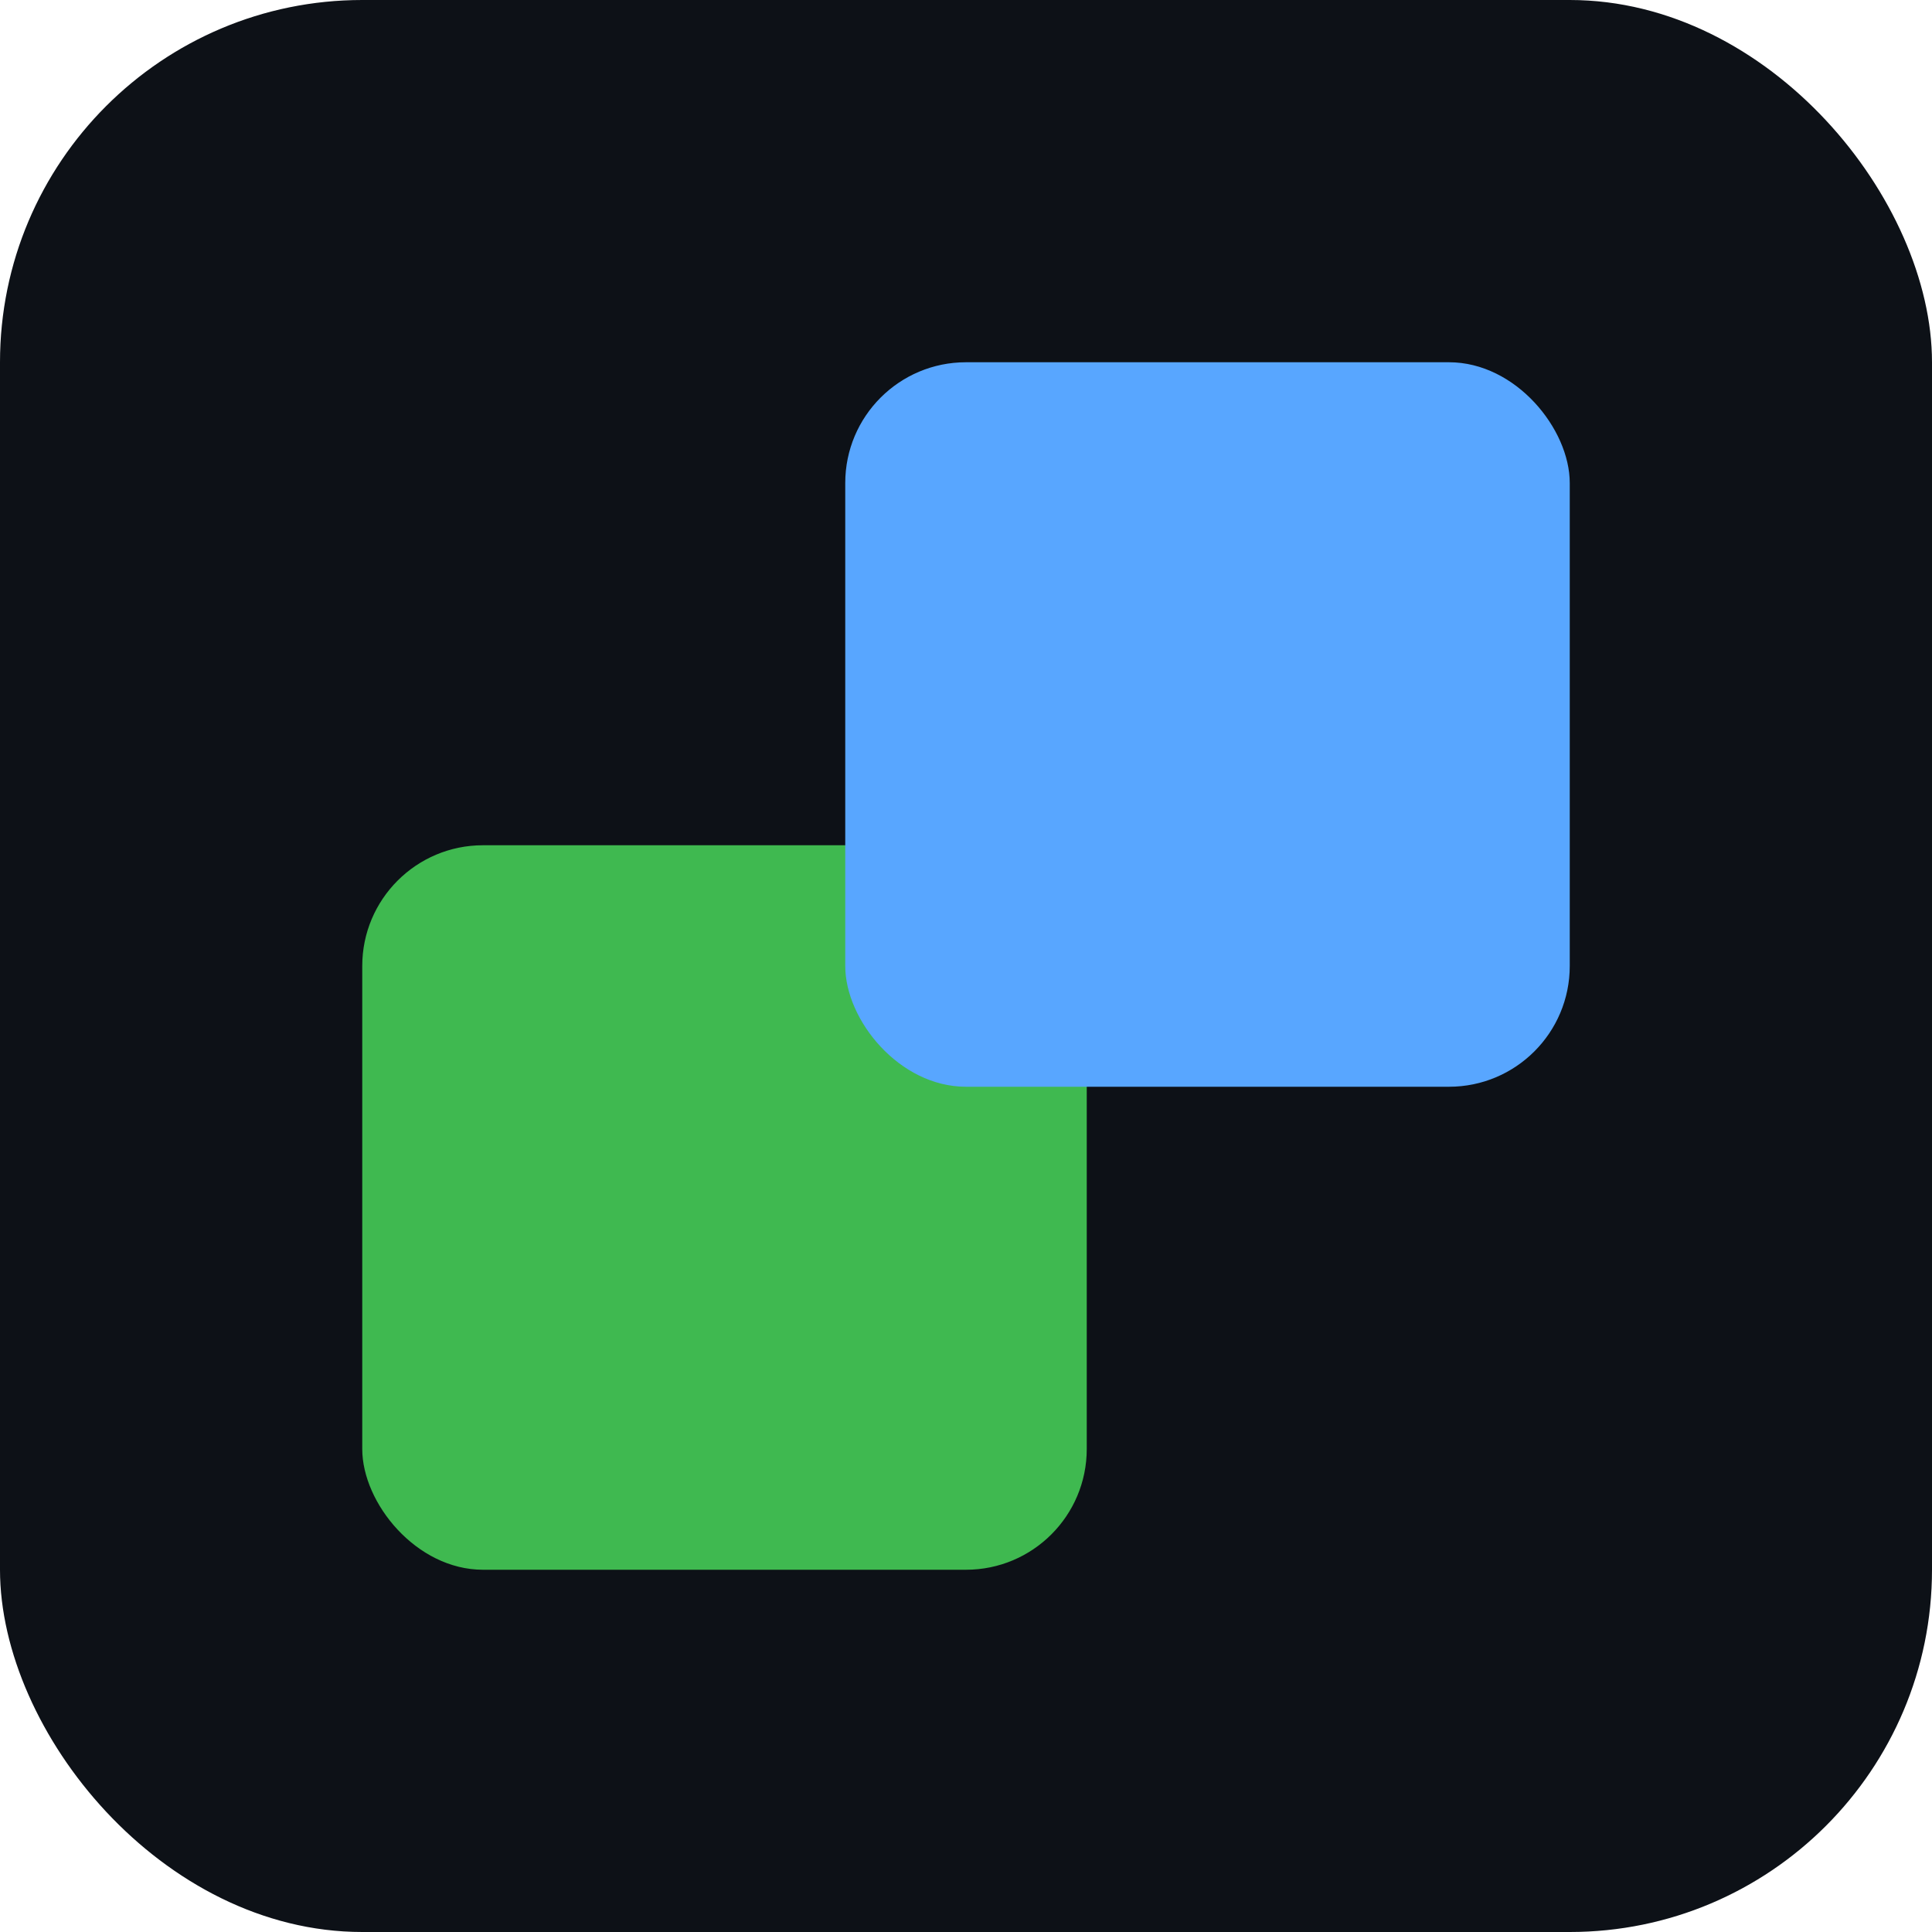
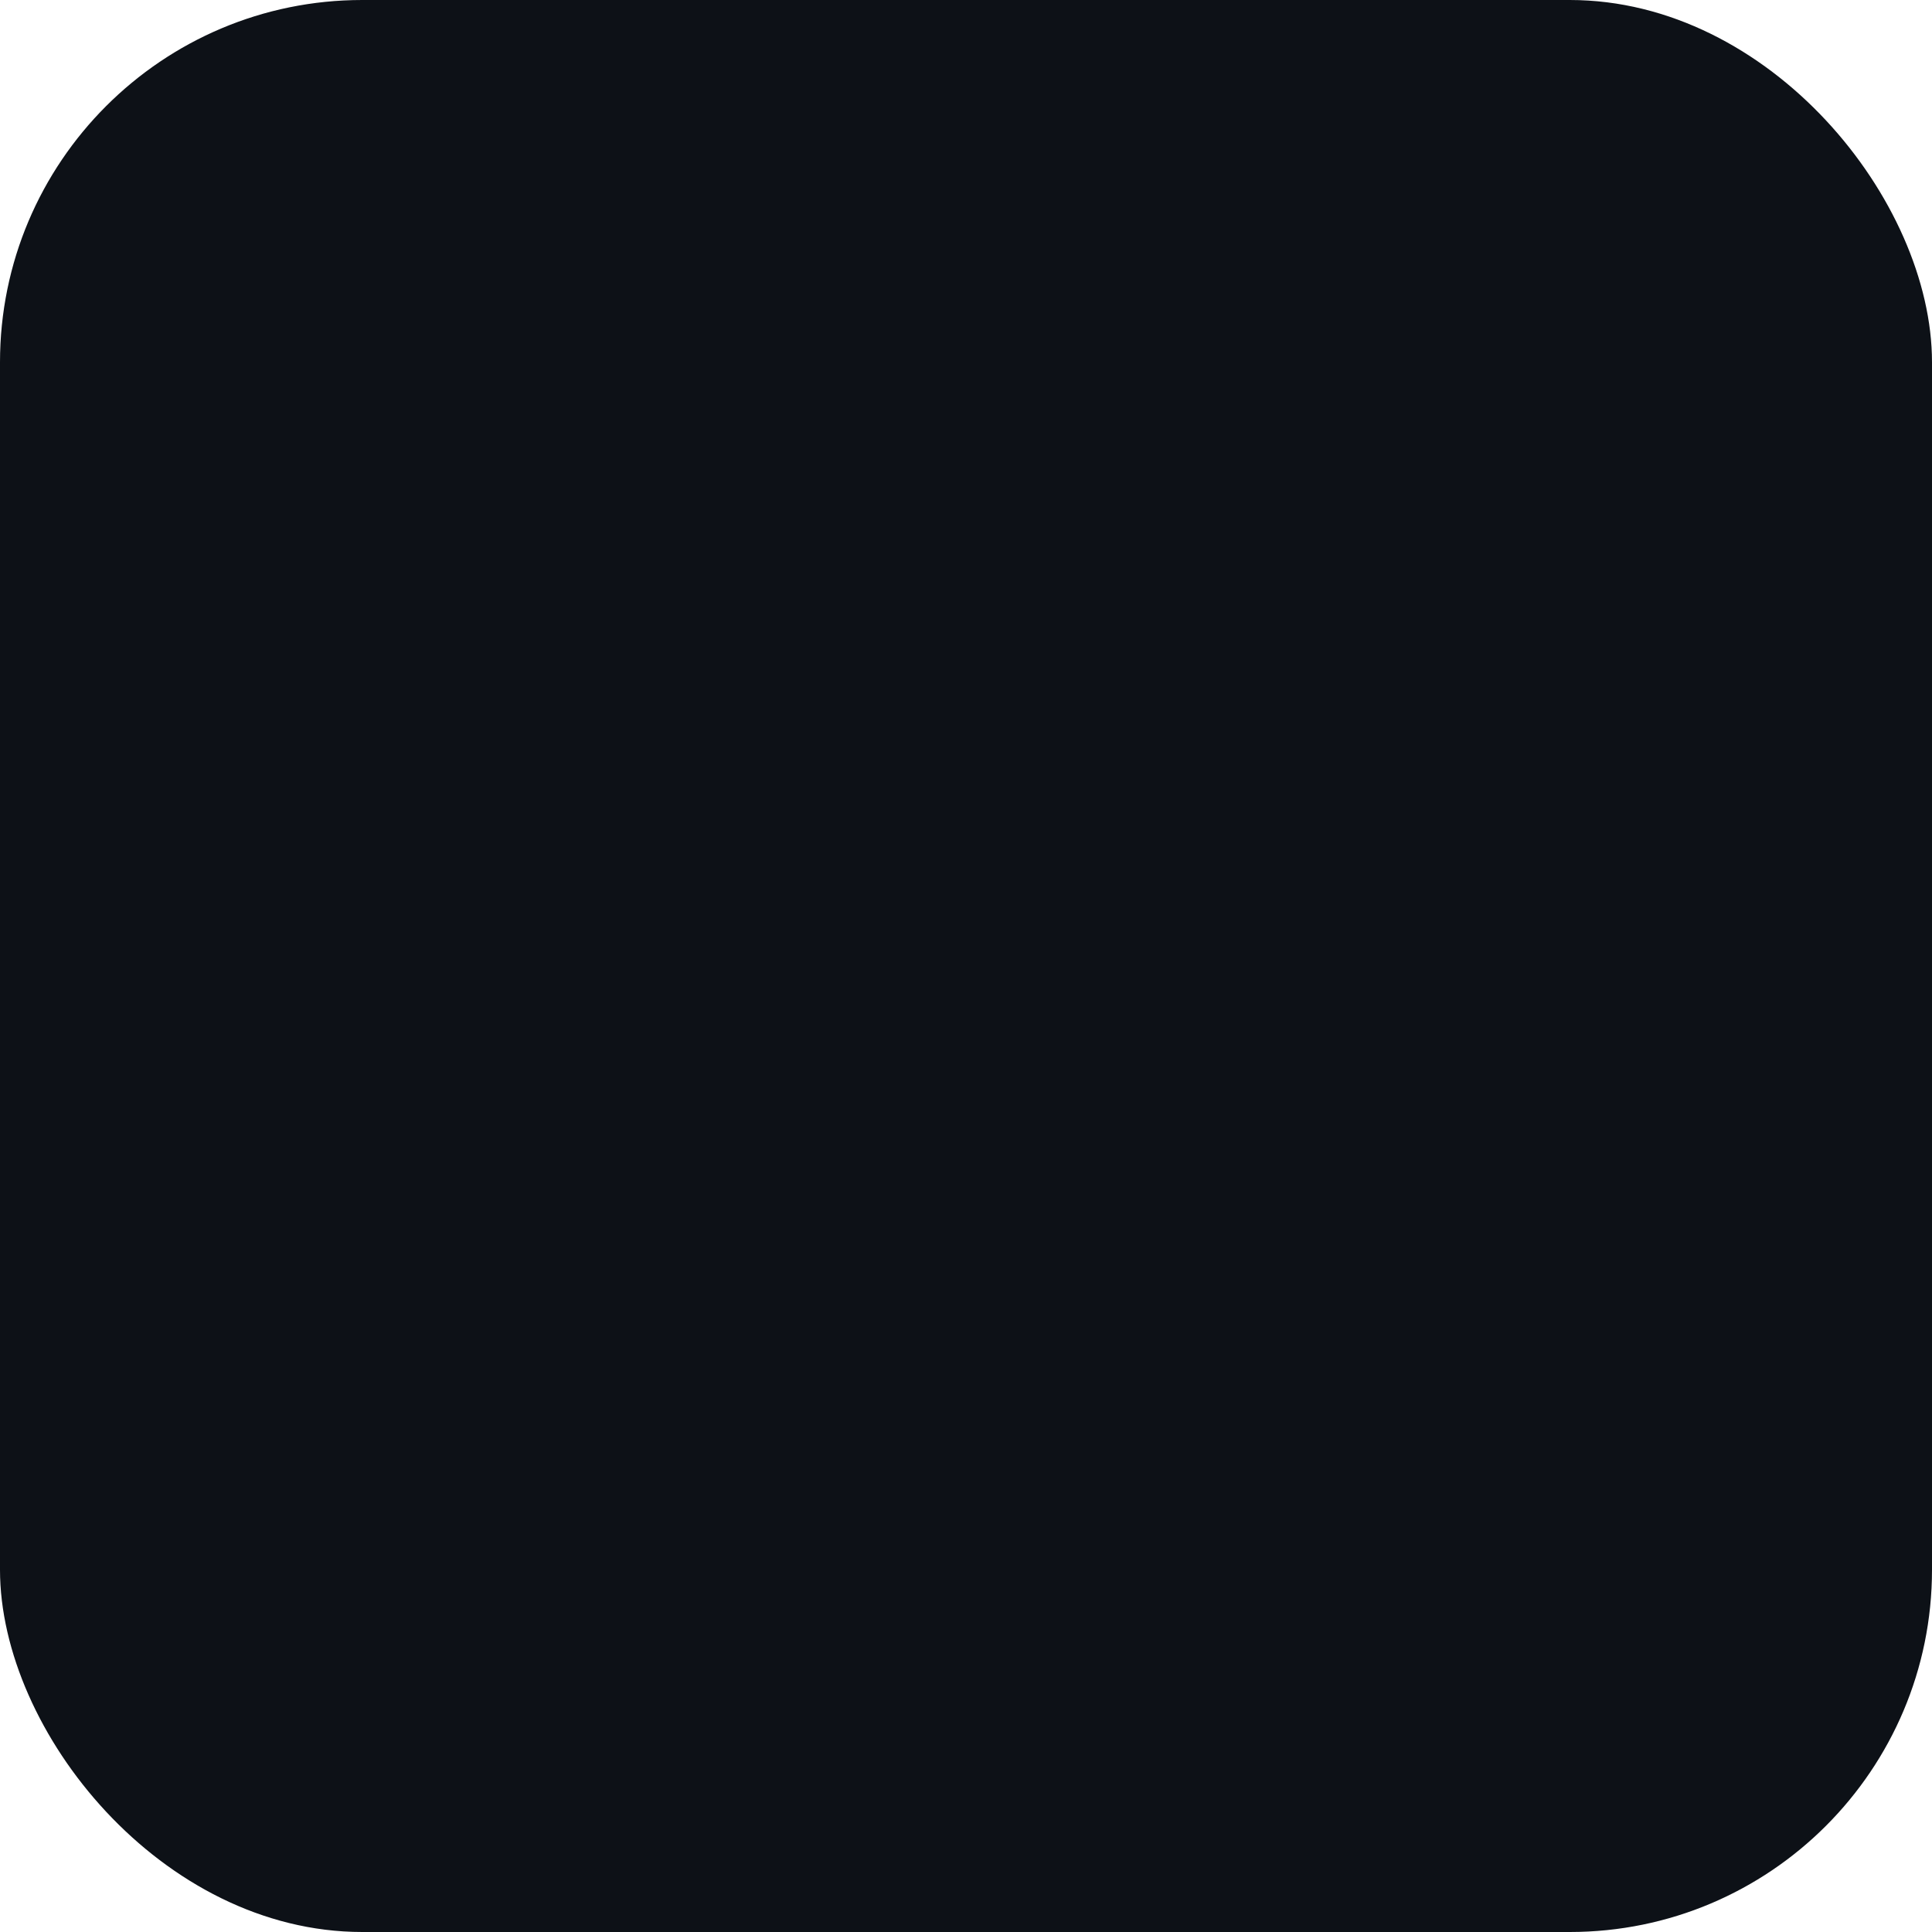
<svg xmlns="http://www.w3.org/2000/svg" viewBox="0 0 32 32">
  <rect width="32" height="32" rx="6" fill="#0d1117" />
-   <rect x="6" y="14" width="12" height="12" rx="2" fill="#3fb950" />
-   <rect x="14" y="6" width="12" height="12" rx="2" fill="#58a6ff" />
</svg>